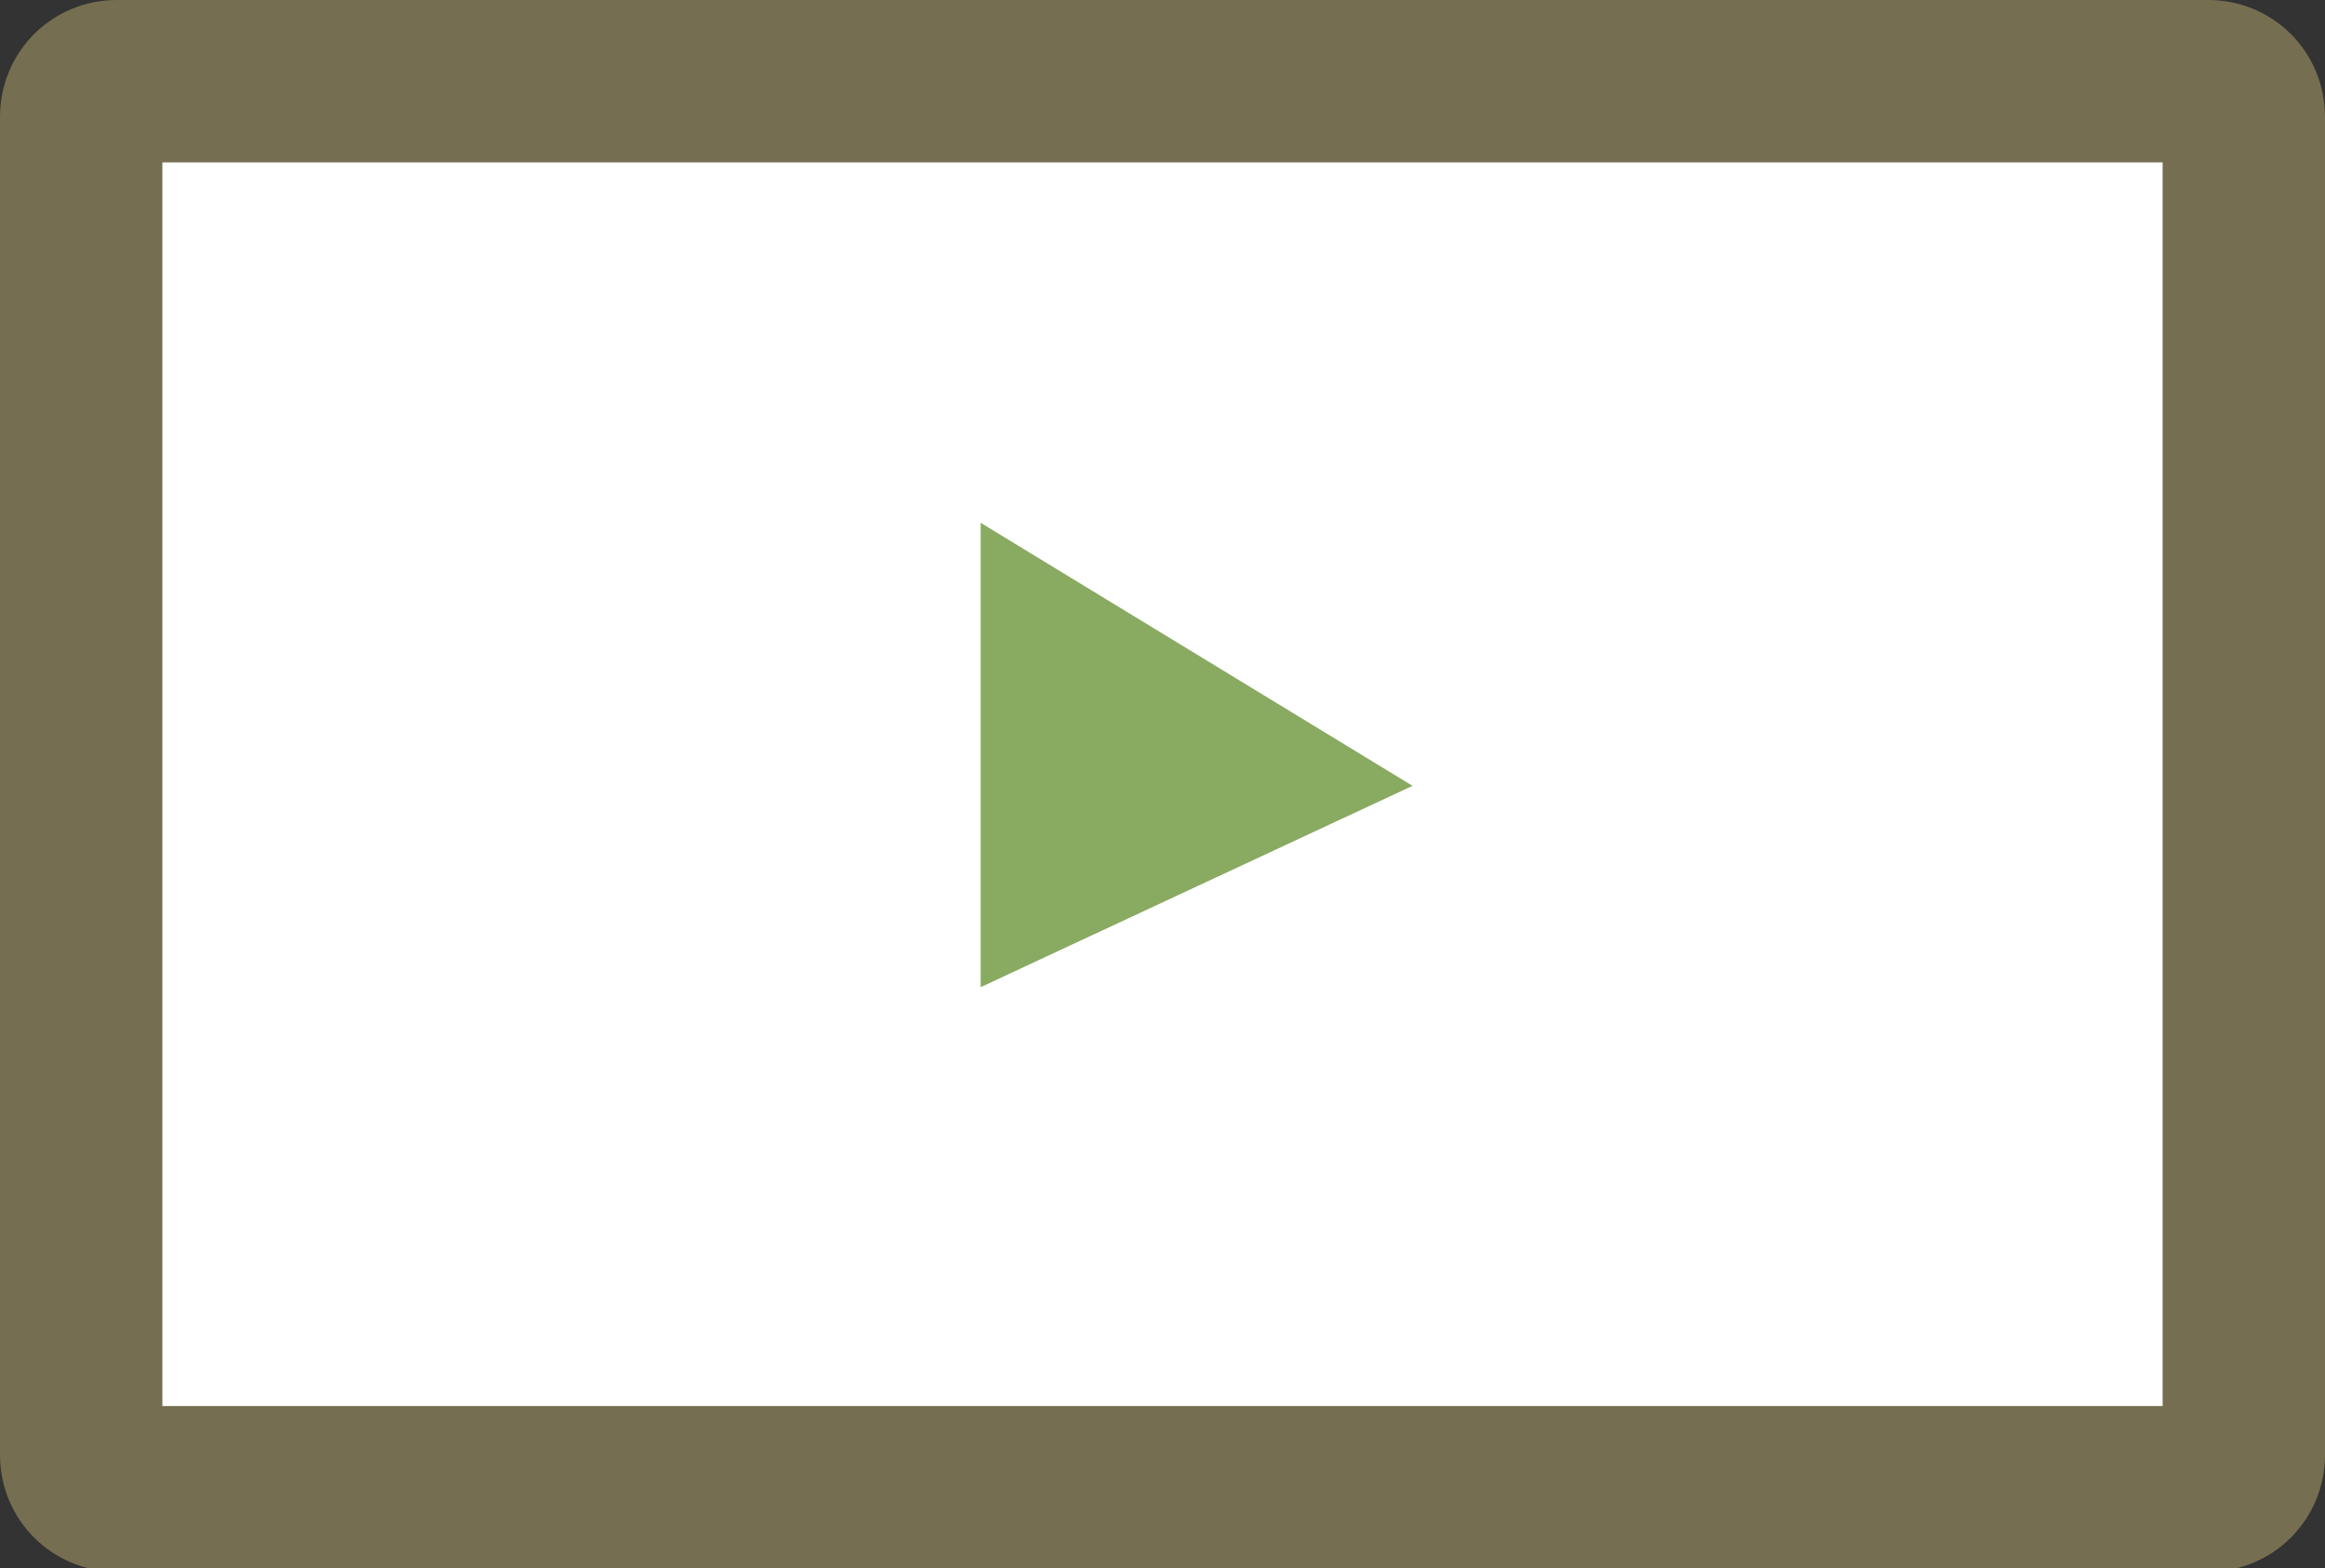
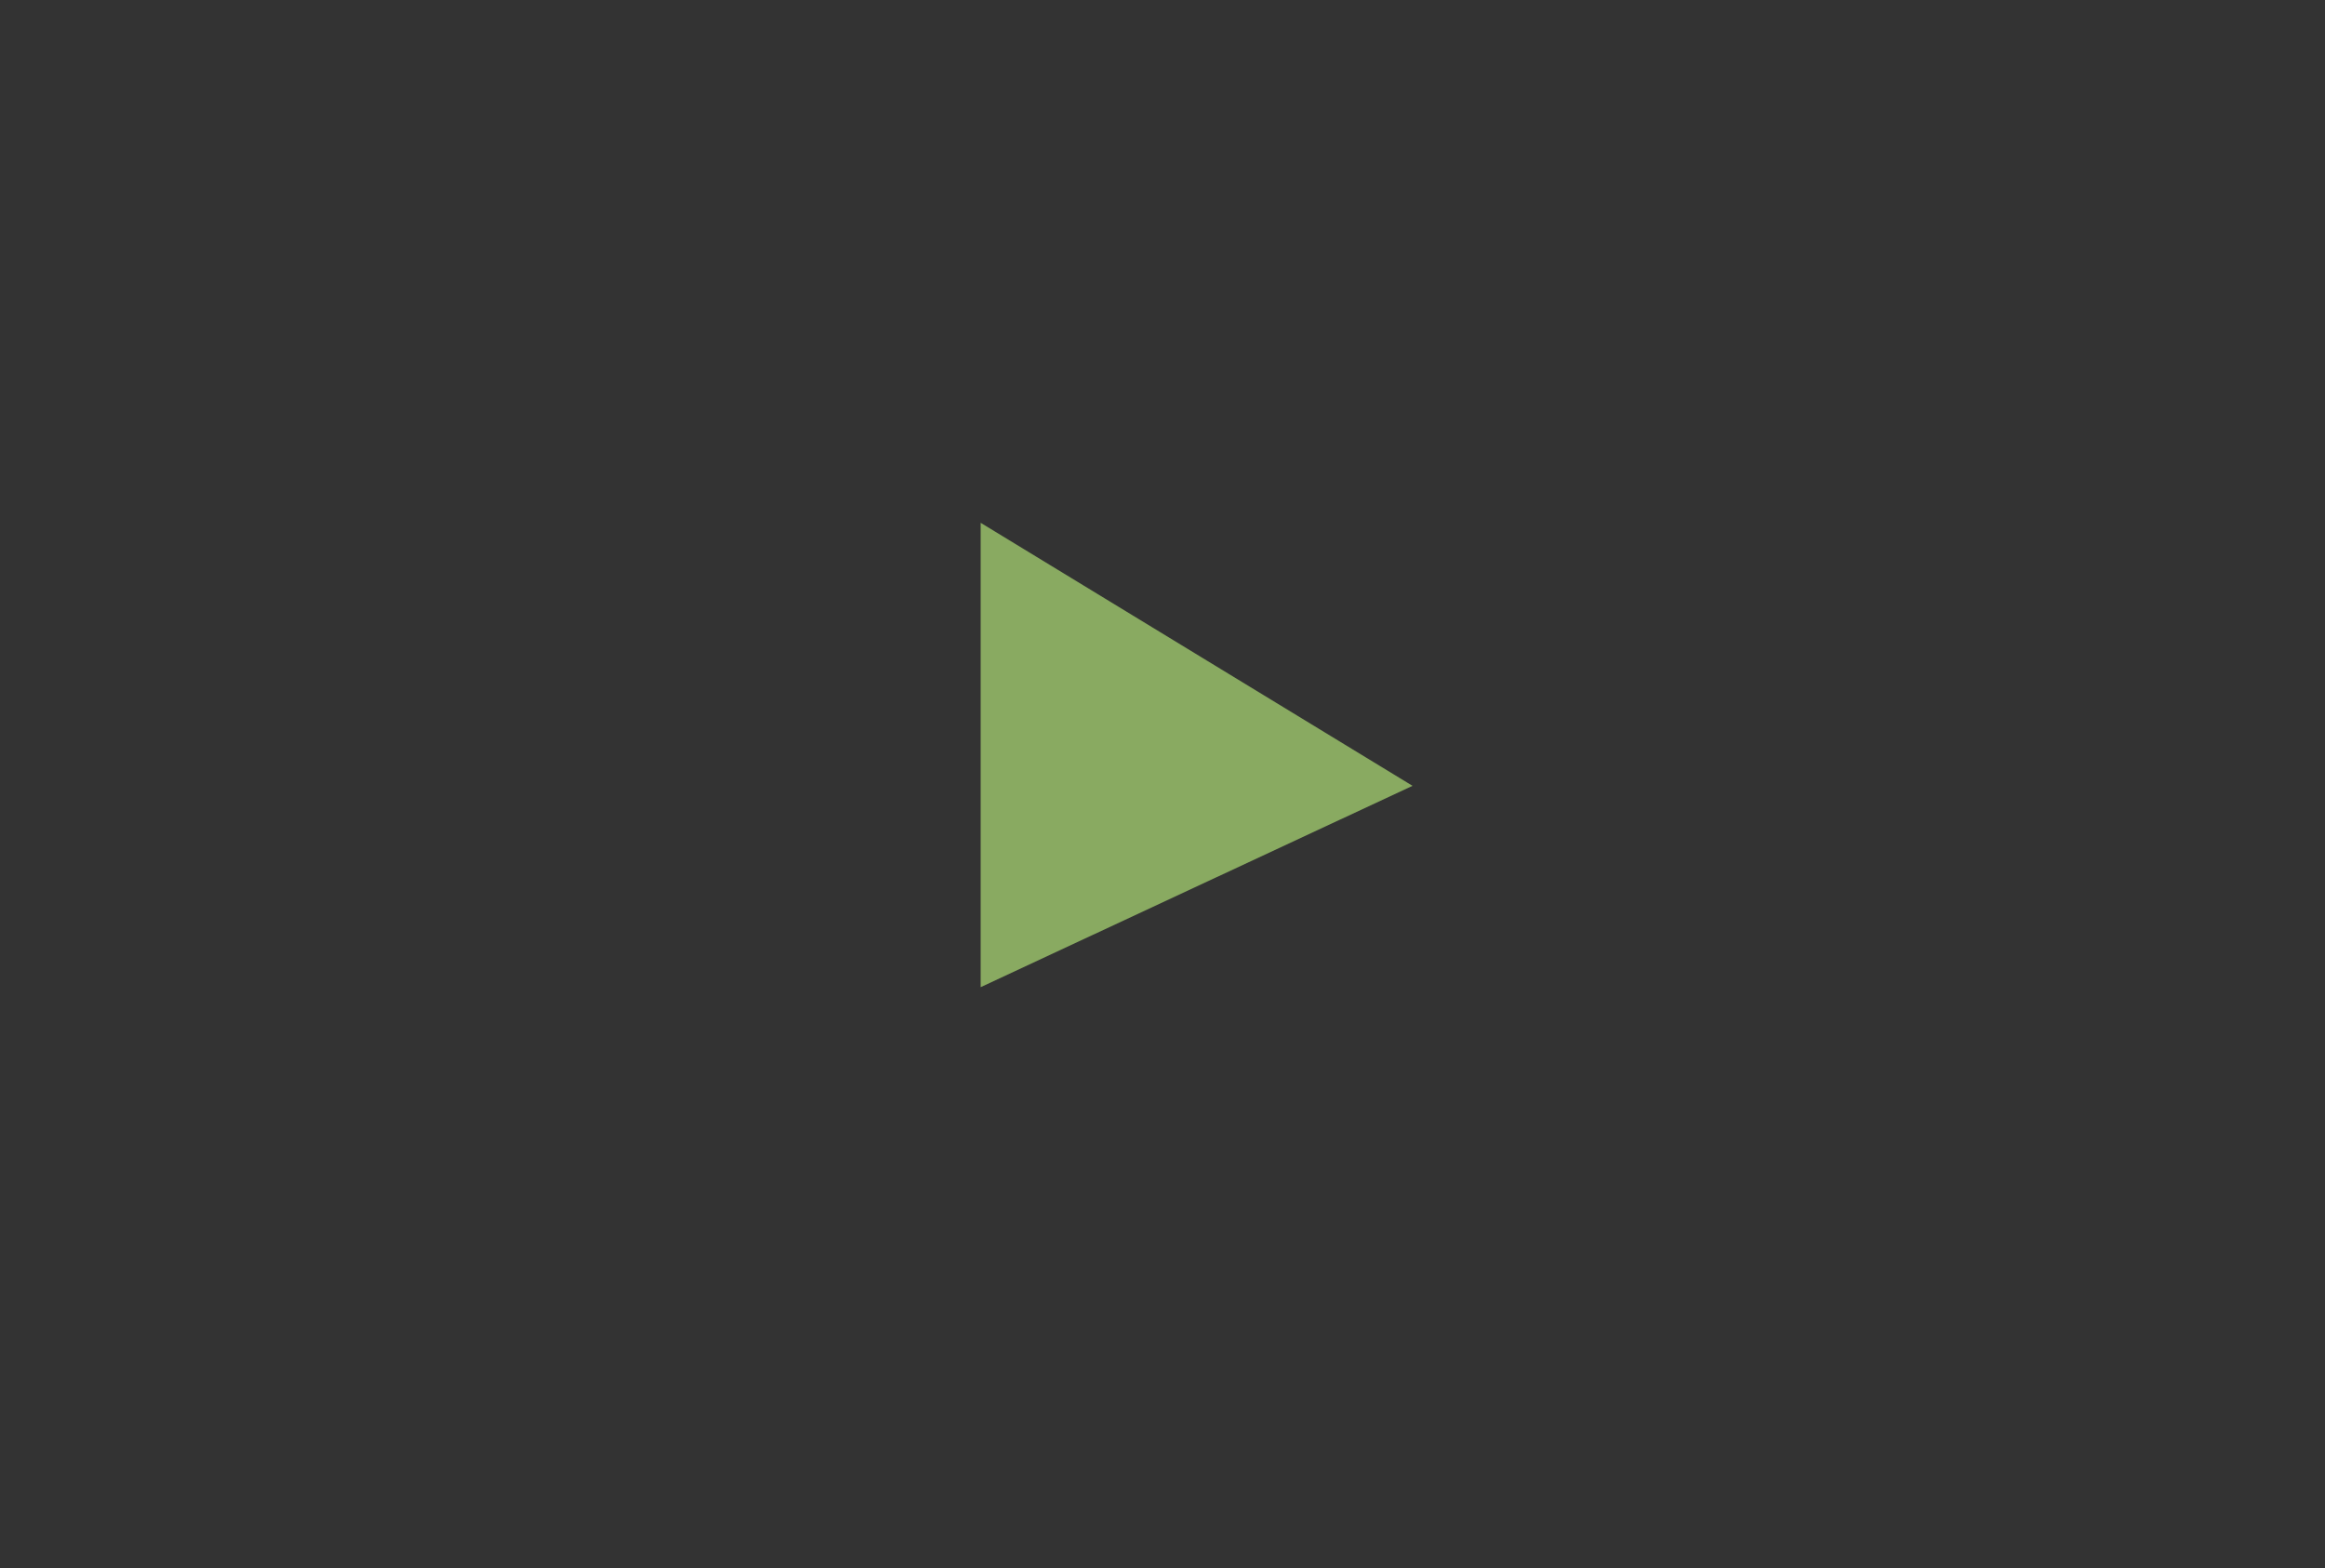
<svg xmlns="http://www.w3.org/2000/svg" version="1.1" id="Layer_1" x="0px" y="0px" viewBox="0 0 71.6 48.3" enable-background="new 0 0 71.6 48.3" xml:space="preserve">
  <rect x="0" y="0" width="71.6" height="48.3" fill="#333333" stroke="none" />
  <g>
    <g>
-       <path id="XMLID_15_" fill="#FFFFFF" d="M3.6,45.8c-0.6,0-1.1-0.5-1.1-1.1V3.6C2.5,3,3,2.5,3.6,2.5H68c0.6,0,1.1,0.5,1.1,1.1v41.2    c0,0.6-0.5,1.1-1.1,1.1H3.6z" />
-       <path id="XMLID_12_" fill="#756E50" d="M66.6,5v38.3H5V5H66.6 M68,0H3.6C1.6,0,0,1.6,0,3.6v41.2c0,2,1.6,3.6,3.6,3.6H68    c2,0,3.6-1.6,3.6-3.6V3.6C71.6,1.6,70,0,68,0L68,0z" />
-     </g>
+       </g>
    <polygon fill="#89AA61" points="30.2,16.1 30.2,30.4 43.5,24.2  " />
  </g>
</svg>